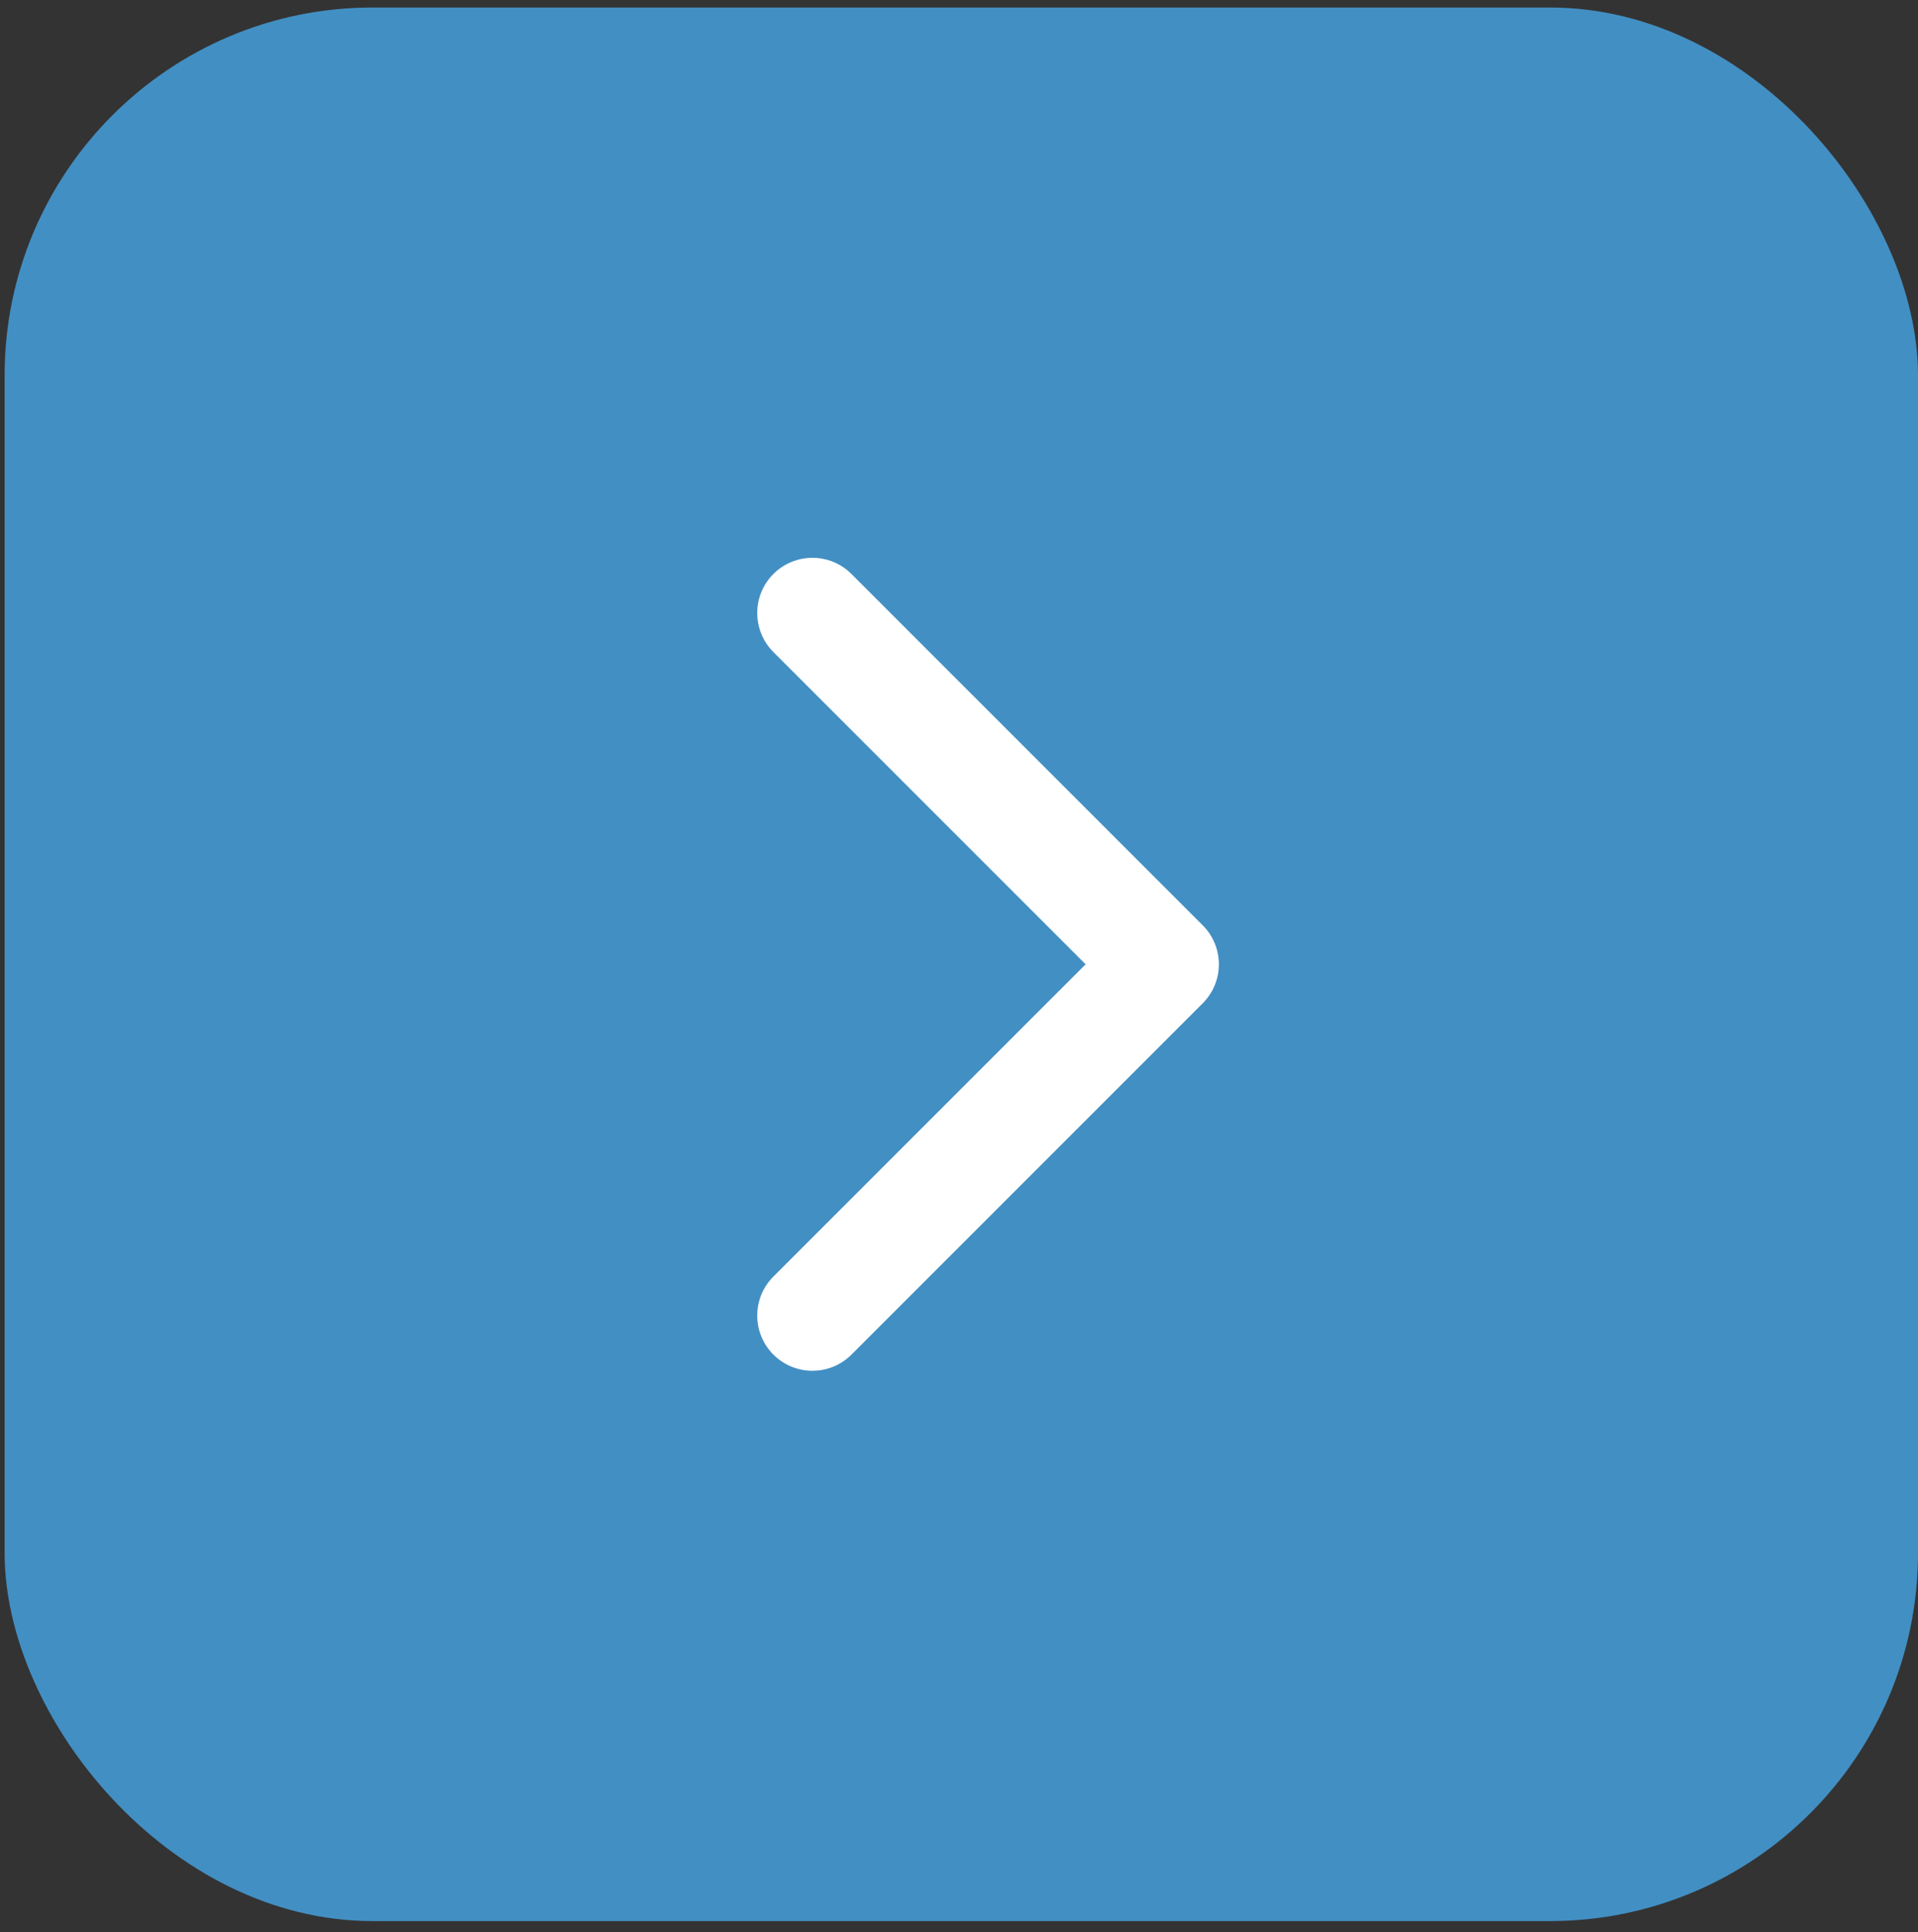
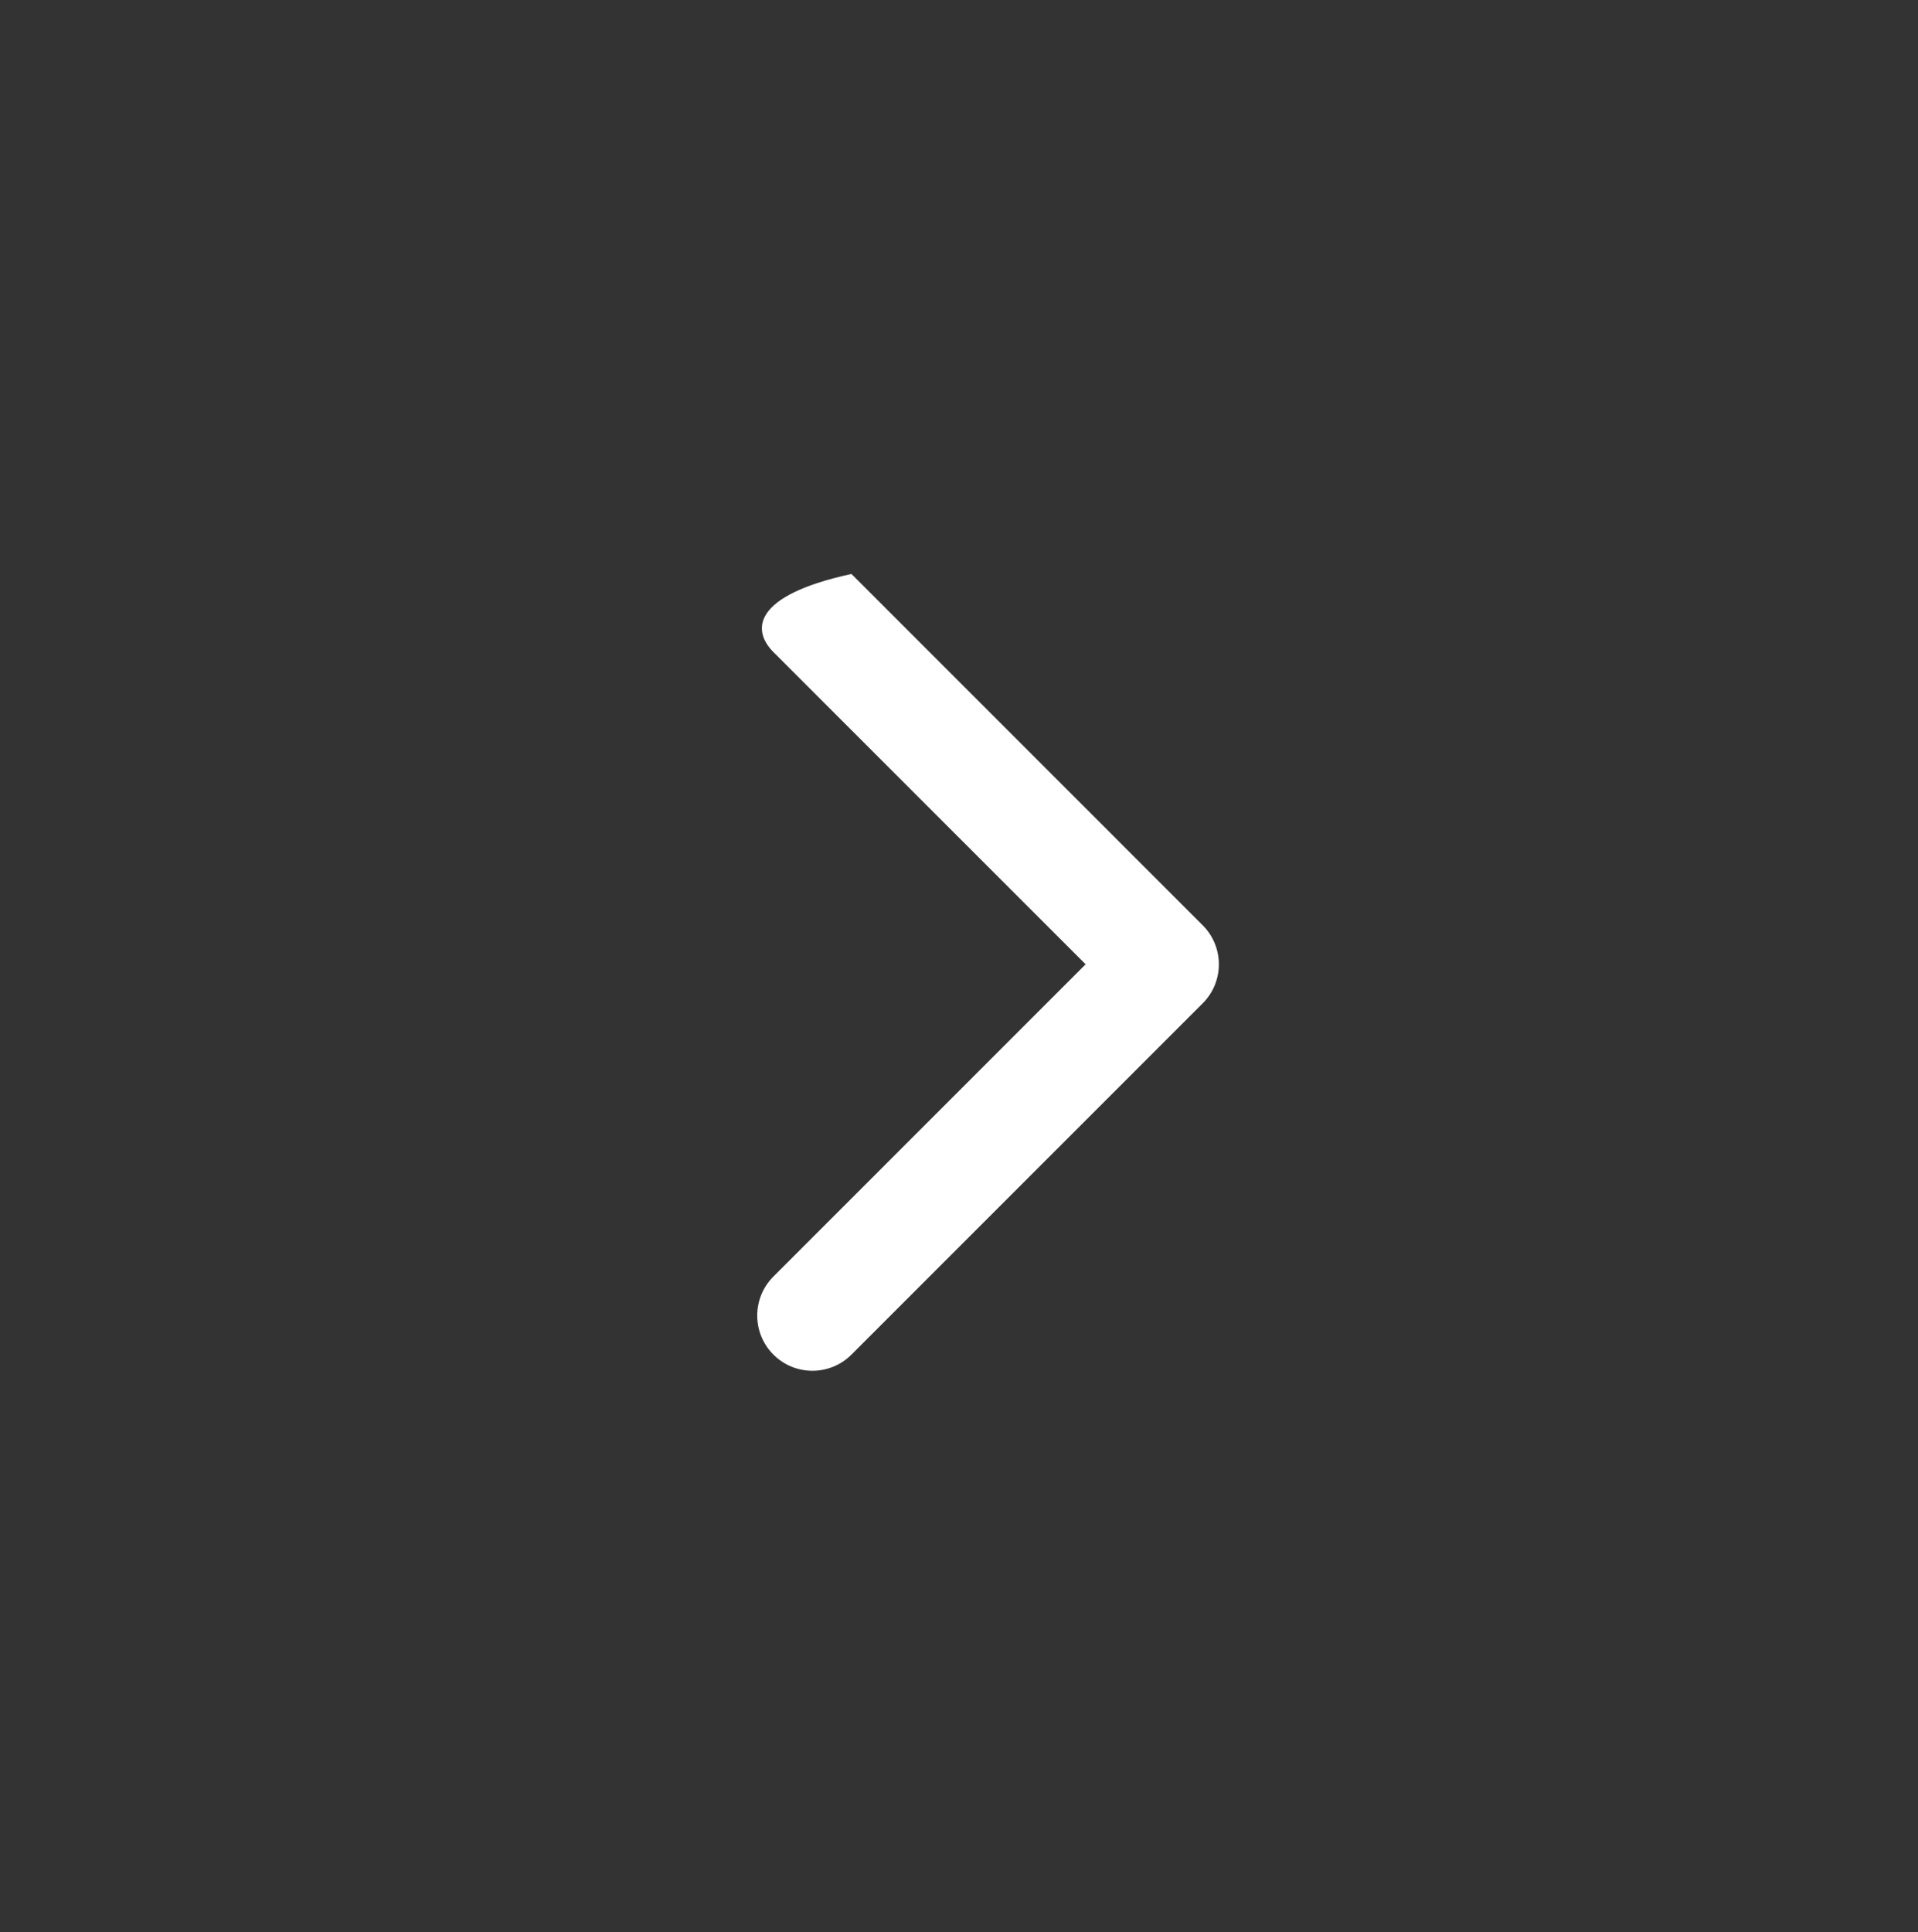
<svg xmlns="http://www.w3.org/2000/svg" width="139" height="140" viewBox="0 0 139 140" fill="none">
  <rect x="0" y="0" width="139" height="140" fill="#333333" stroke="none" />
-   <rect x="0.334" y="0.544" width="138.666" height="138.666" rx="26.667" fill="#428FC3" />
-   <path d="M87.161 72.705C88.724 71.143 88.724 68.611 87.161 67.049L61.706 41.593C60.144 40.031 57.611 40.031 56.049 41.593C54.487 43.155 54.487 45.688 56.049 47.25L78.676 69.877L56.049 92.504C54.487 94.066 54.487 96.599 56.049 98.161C57.611 99.723 60.144 99.723 61.706 98.161L87.161 72.705ZM80.333 69.877V73.877H84.333V69.877V65.877H80.333V69.877Z" fill="white" />
+   <path d="M87.161 72.705C88.724 71.143 88.724 68.611 87.161 67.049L61.706 41.593C54.487 43.155 54.487 45.688 56.049 47.25L78.676 69.877L56.049 92.504C54.487 94.066 54.487 96.599 56.049 98.161C57.611 99.723 60.144 99.723 61.706 98.161L87.161 72.705ZM80.333 69.877V73.877H84.333V69.877V65.877H80.333V69.877Z" fill="white" />
</svg>